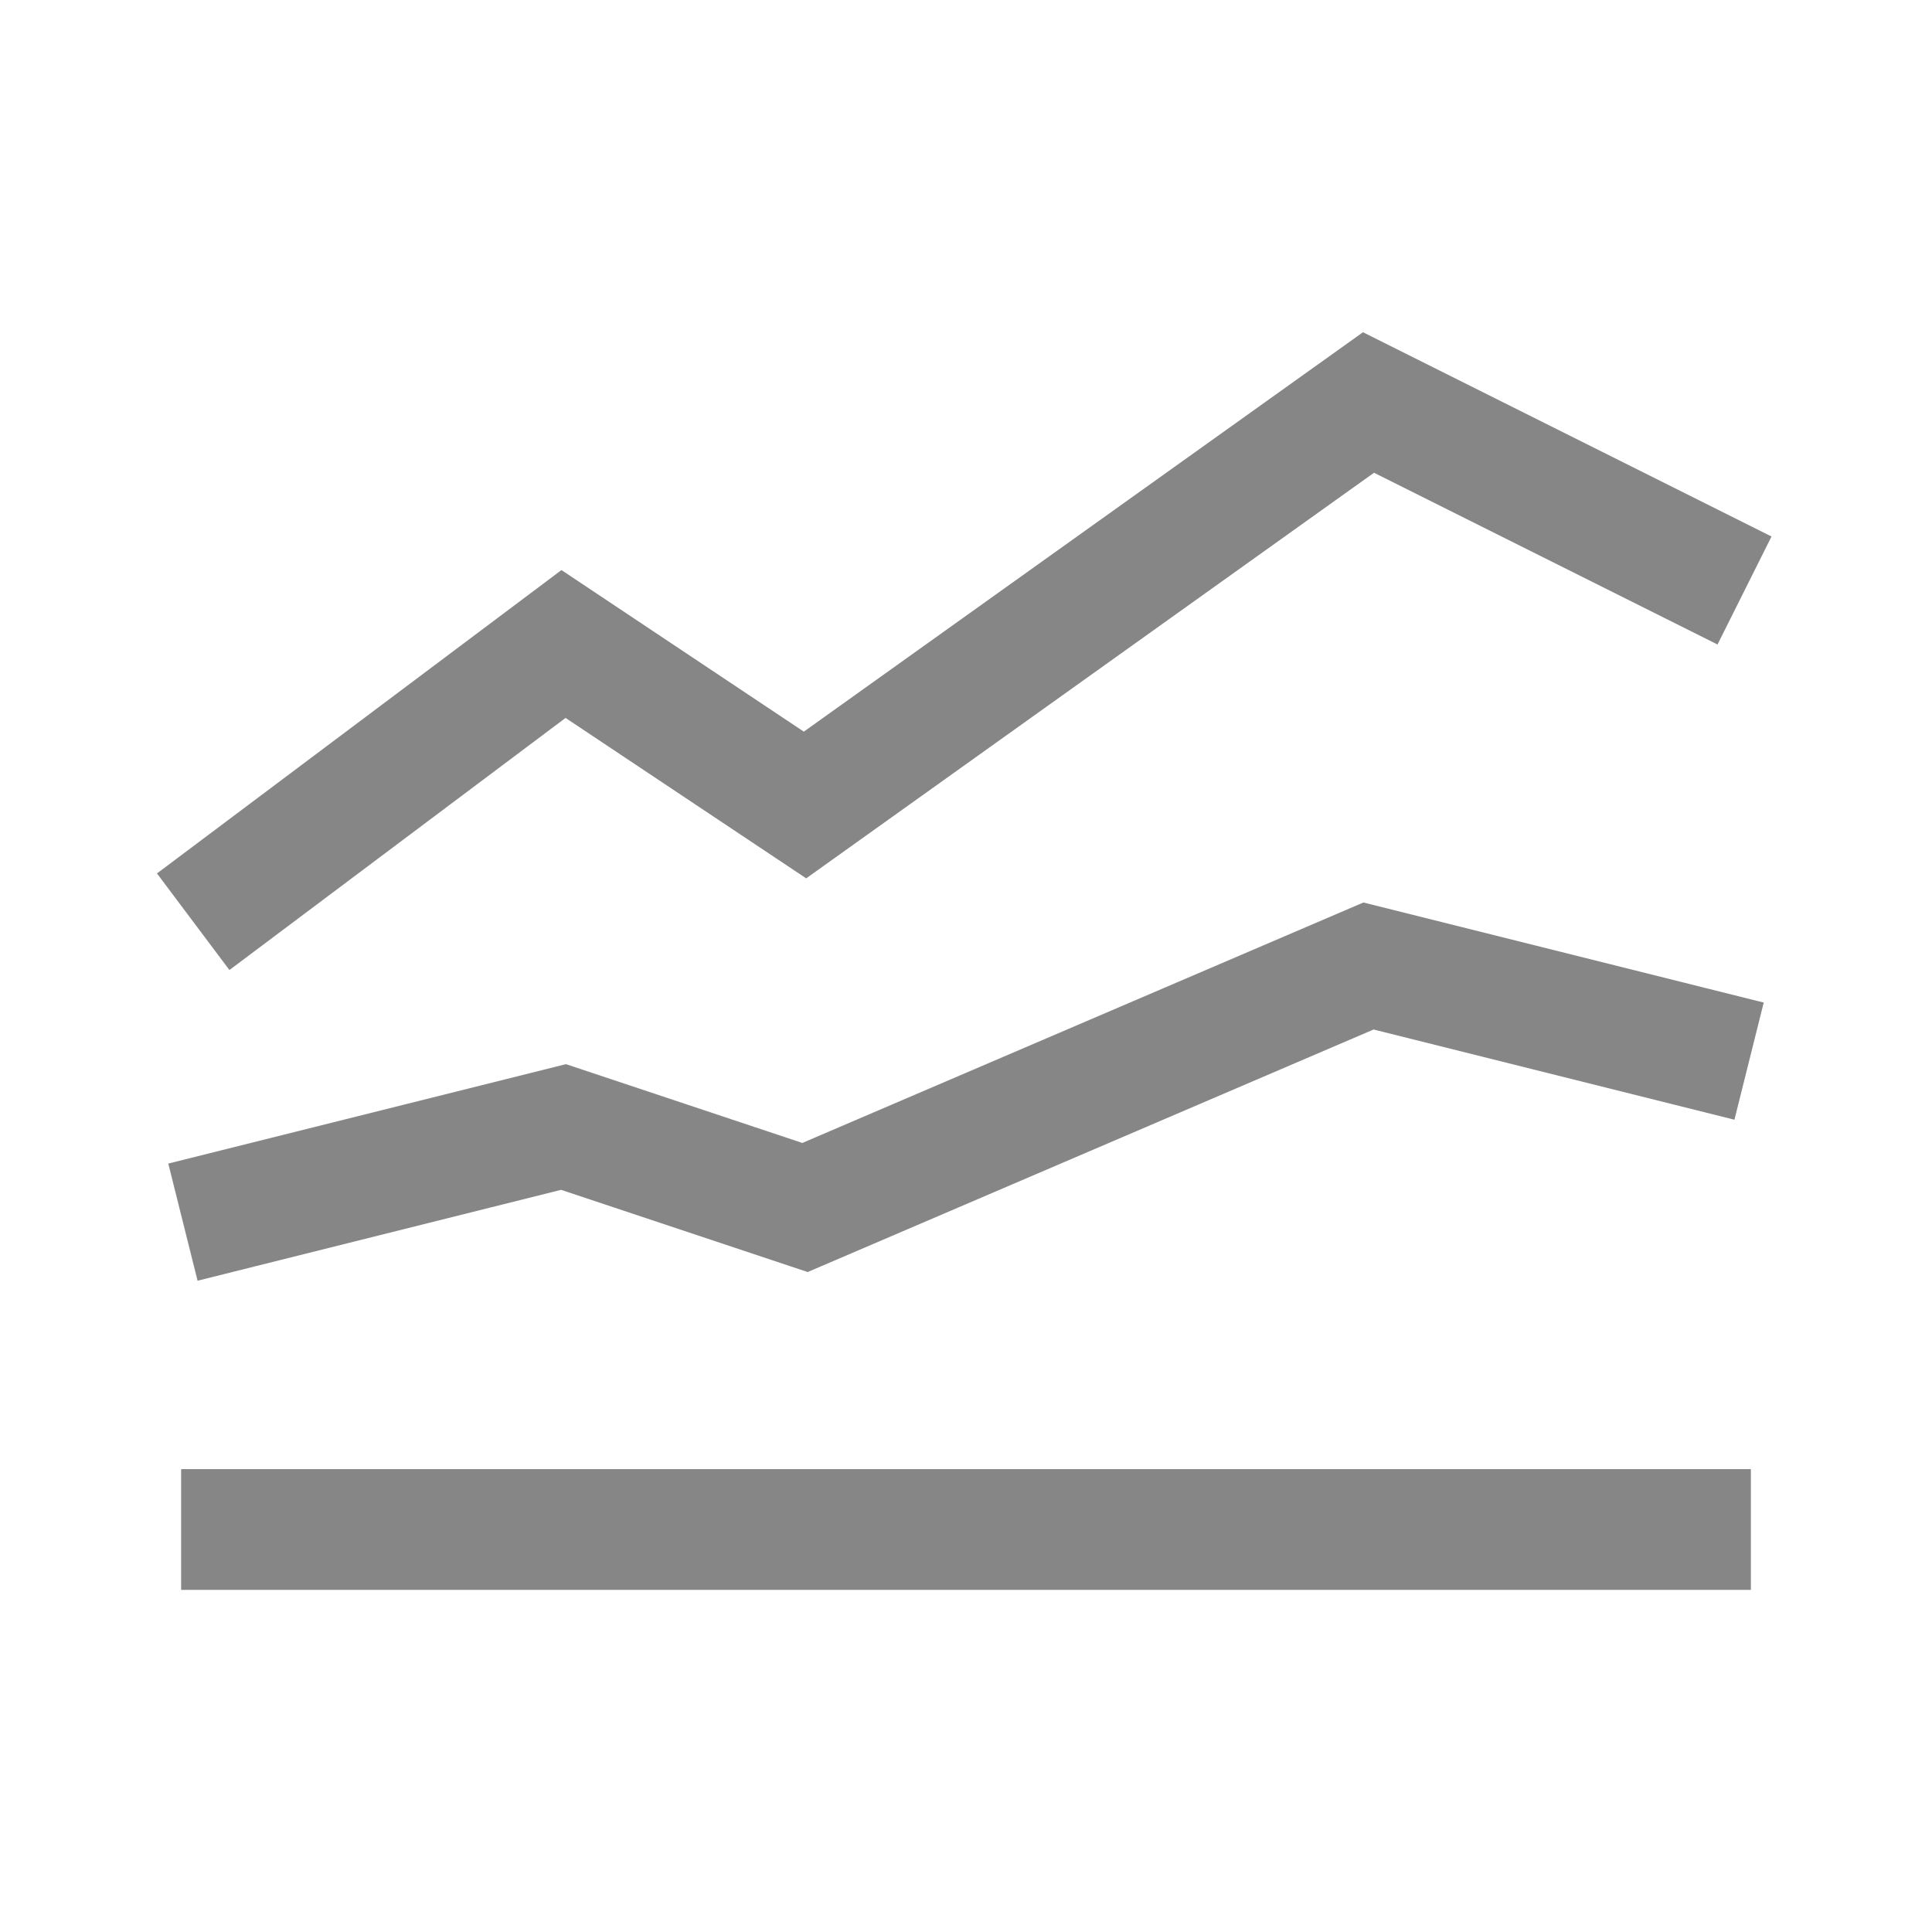
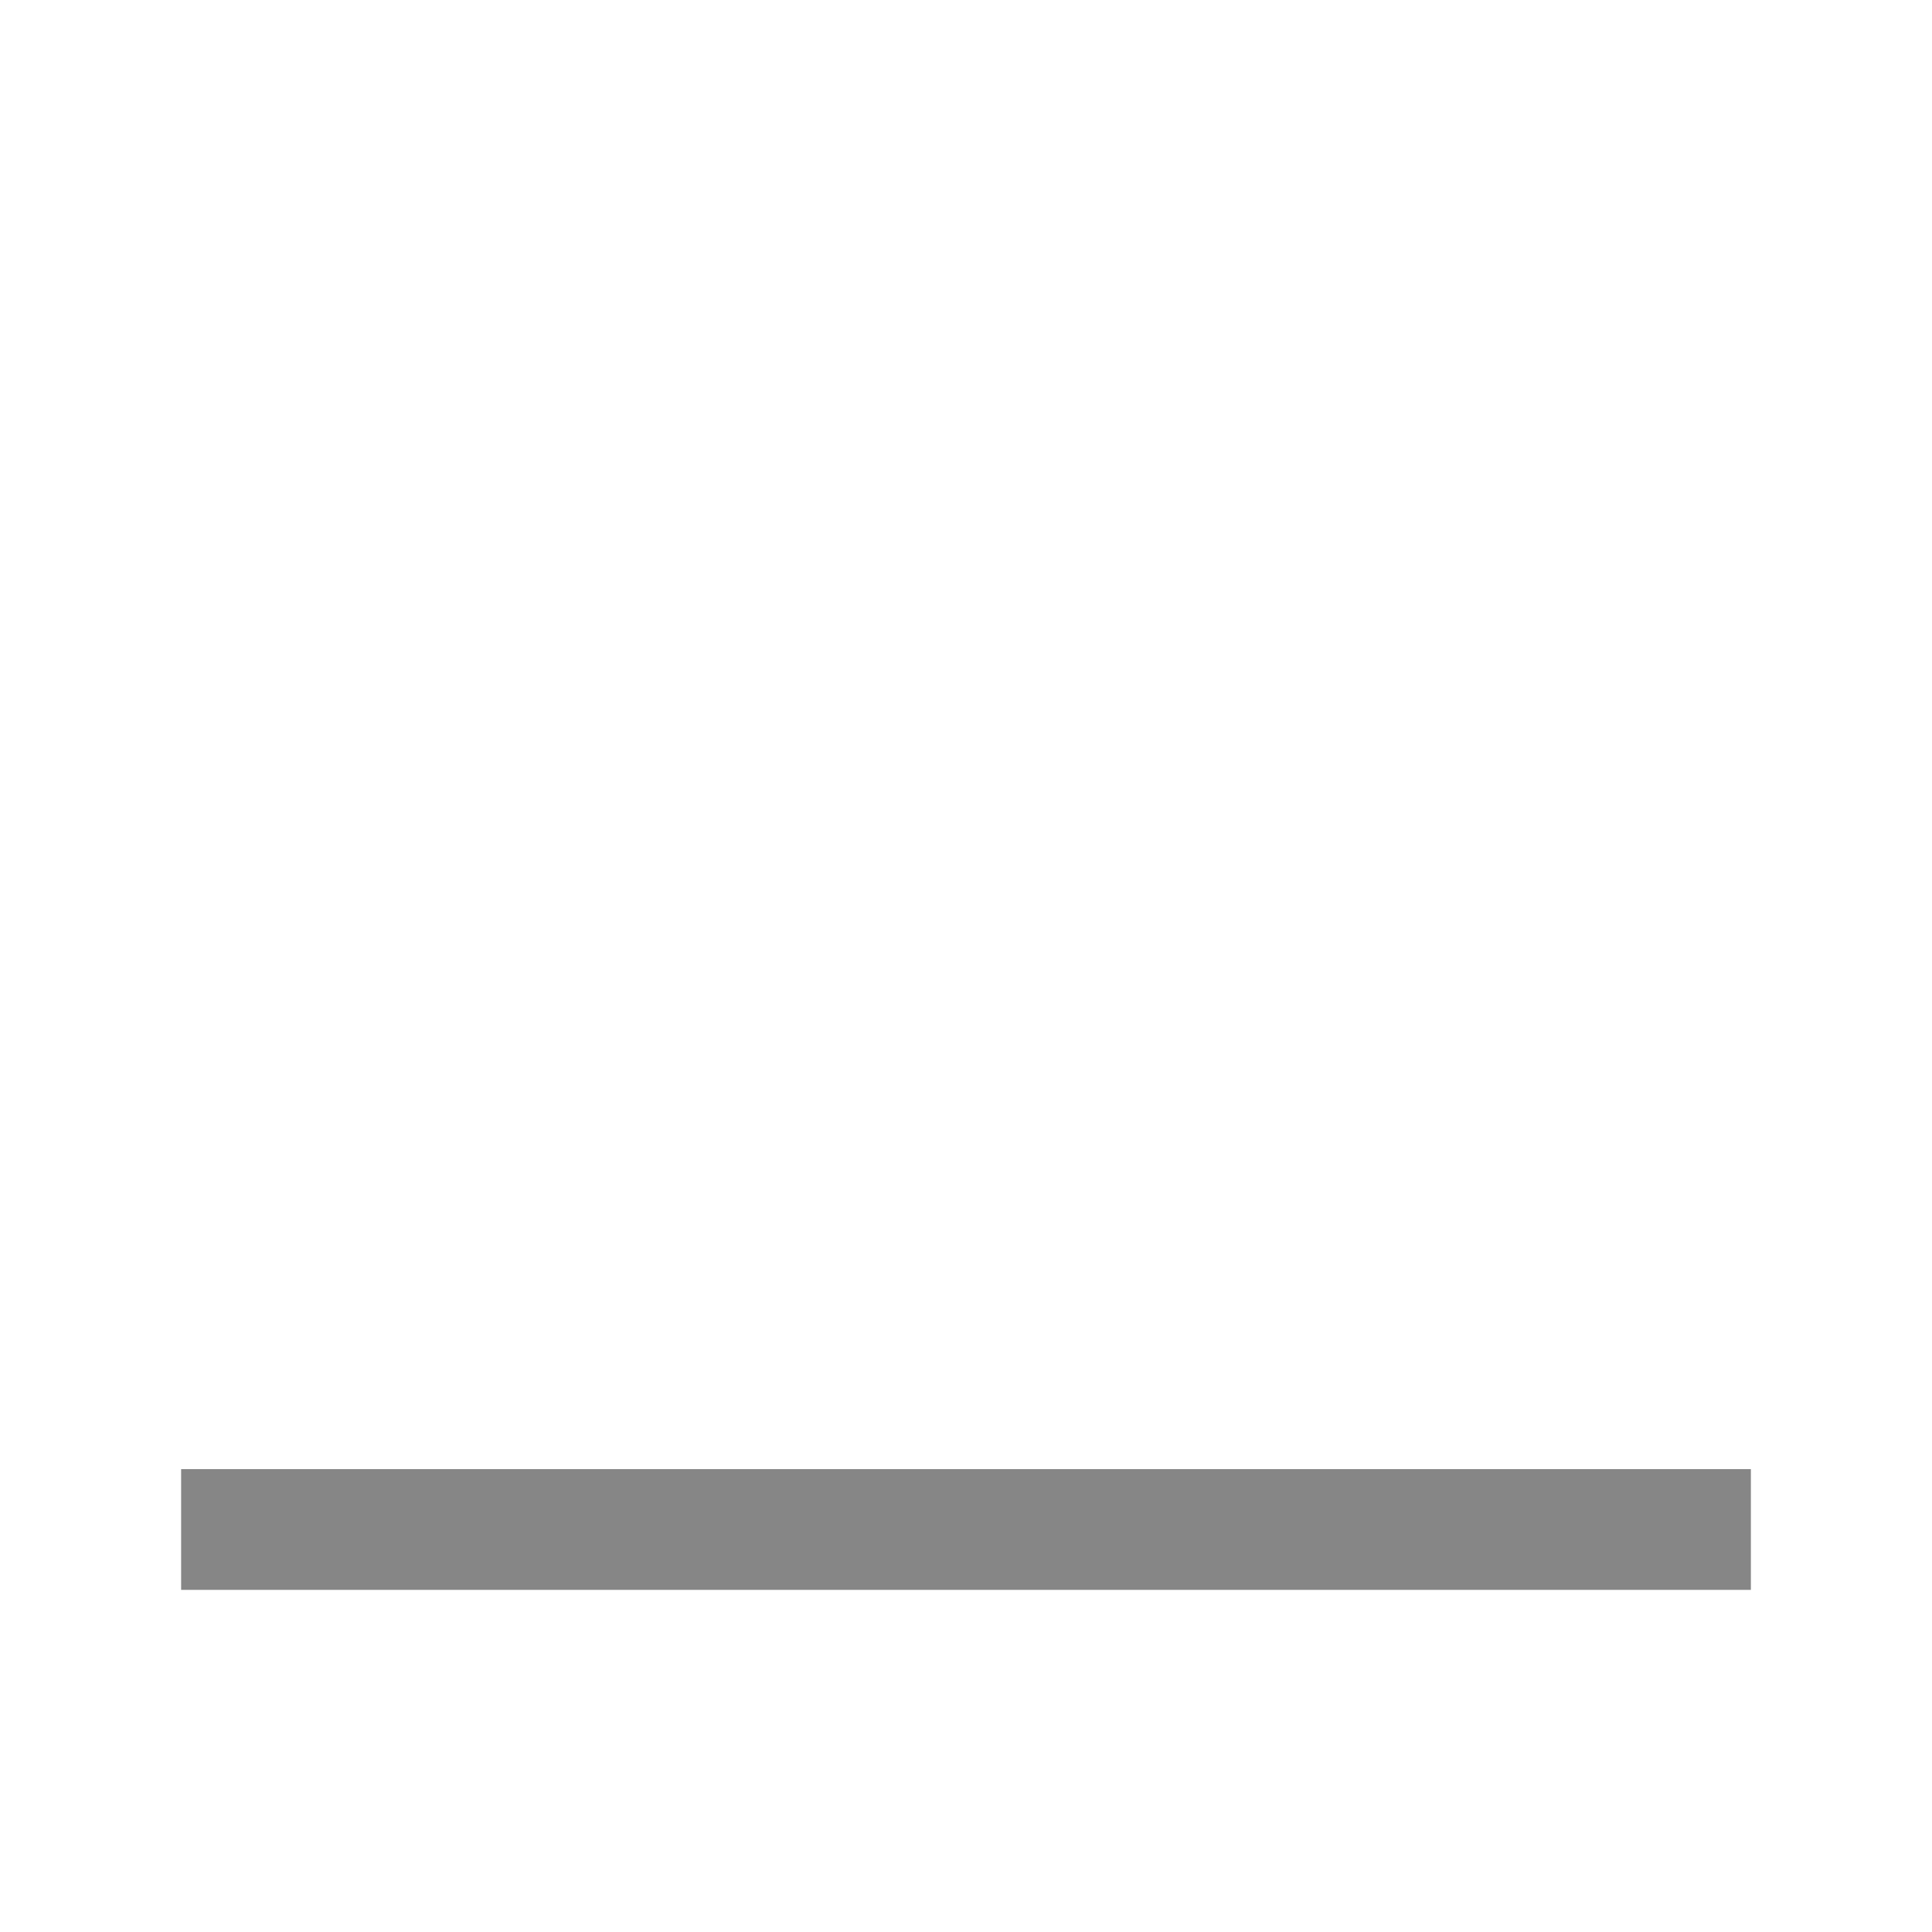
<svg xmlns="http://www.w3.org/2000/svg" width="24" height="24" viewBox="0 0 24 24" fill="none">
-   <path d="M3 11L7 8L10 10L17 5L21 7" stroke="#868686" stroke-width="1.5" stroke-linecap="square" />
-   <path d="M3 15L7 14L10 15L17 12L21 13" stroke="#868686" stroke-width="1.5" stroke-linecap="square" />
  <path d="M3 19H21" stroke="#868686" stroke-width="1.5" stroke-linecap="square" />
</svg>